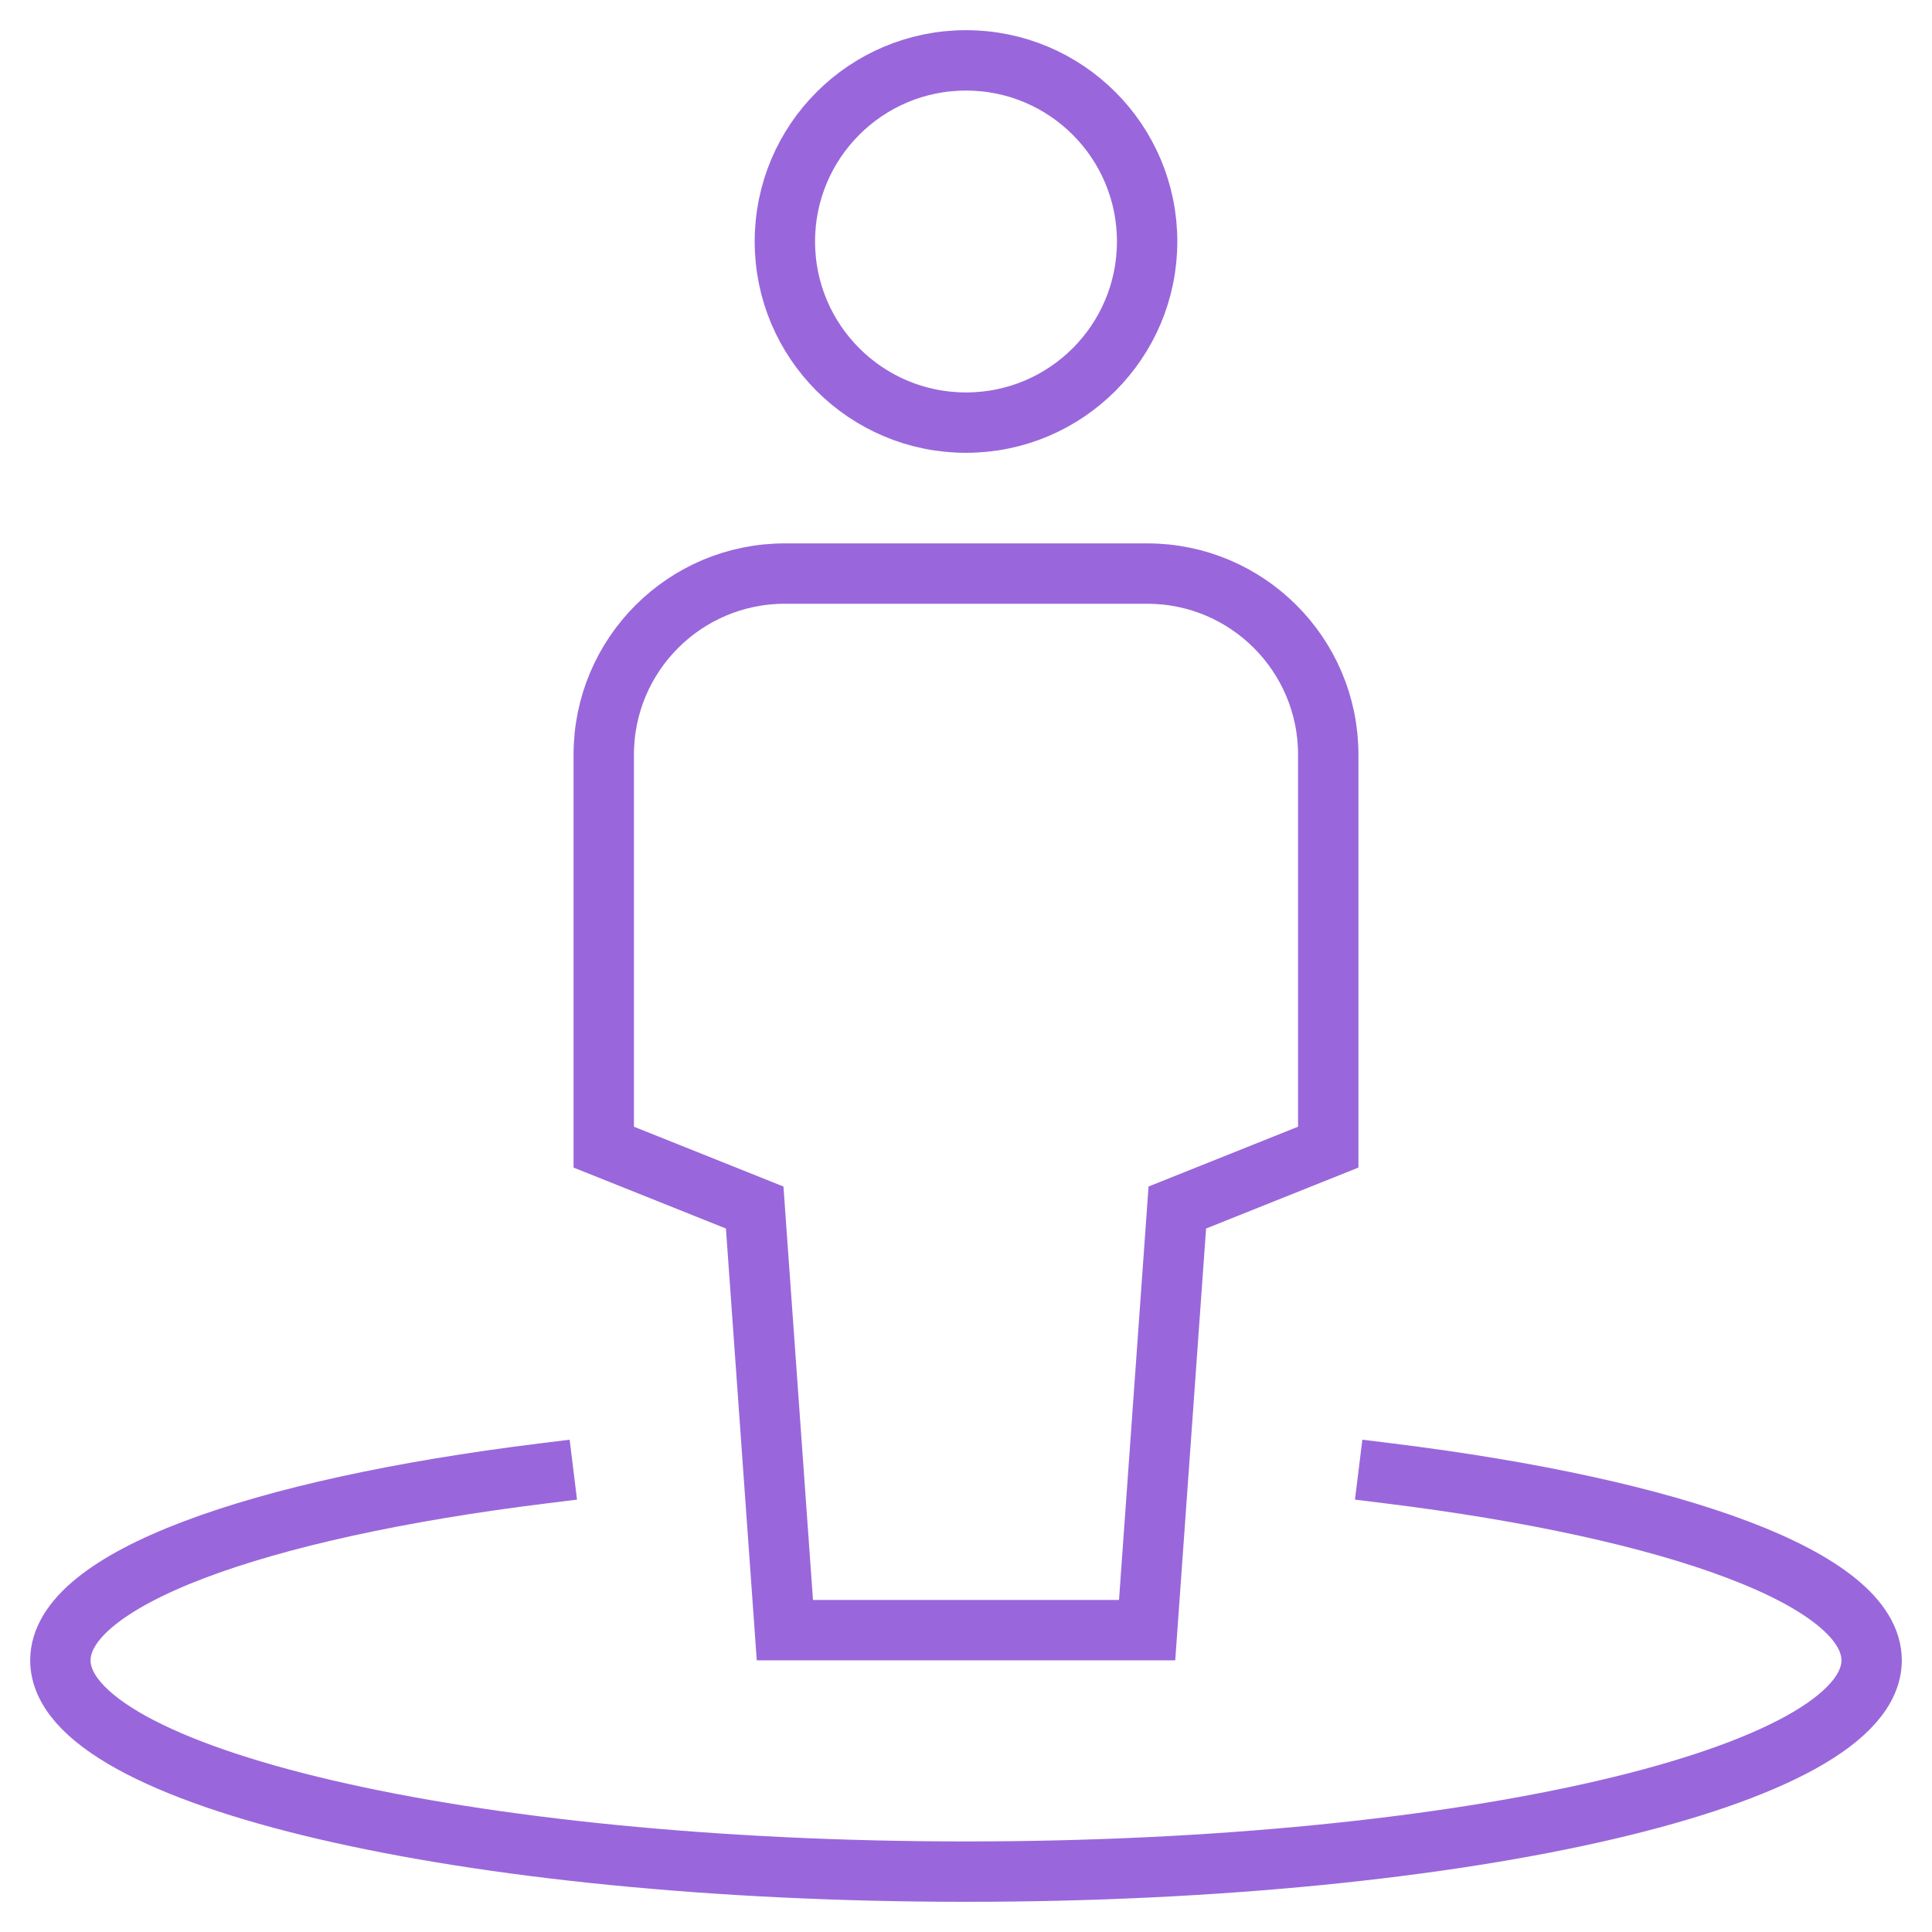
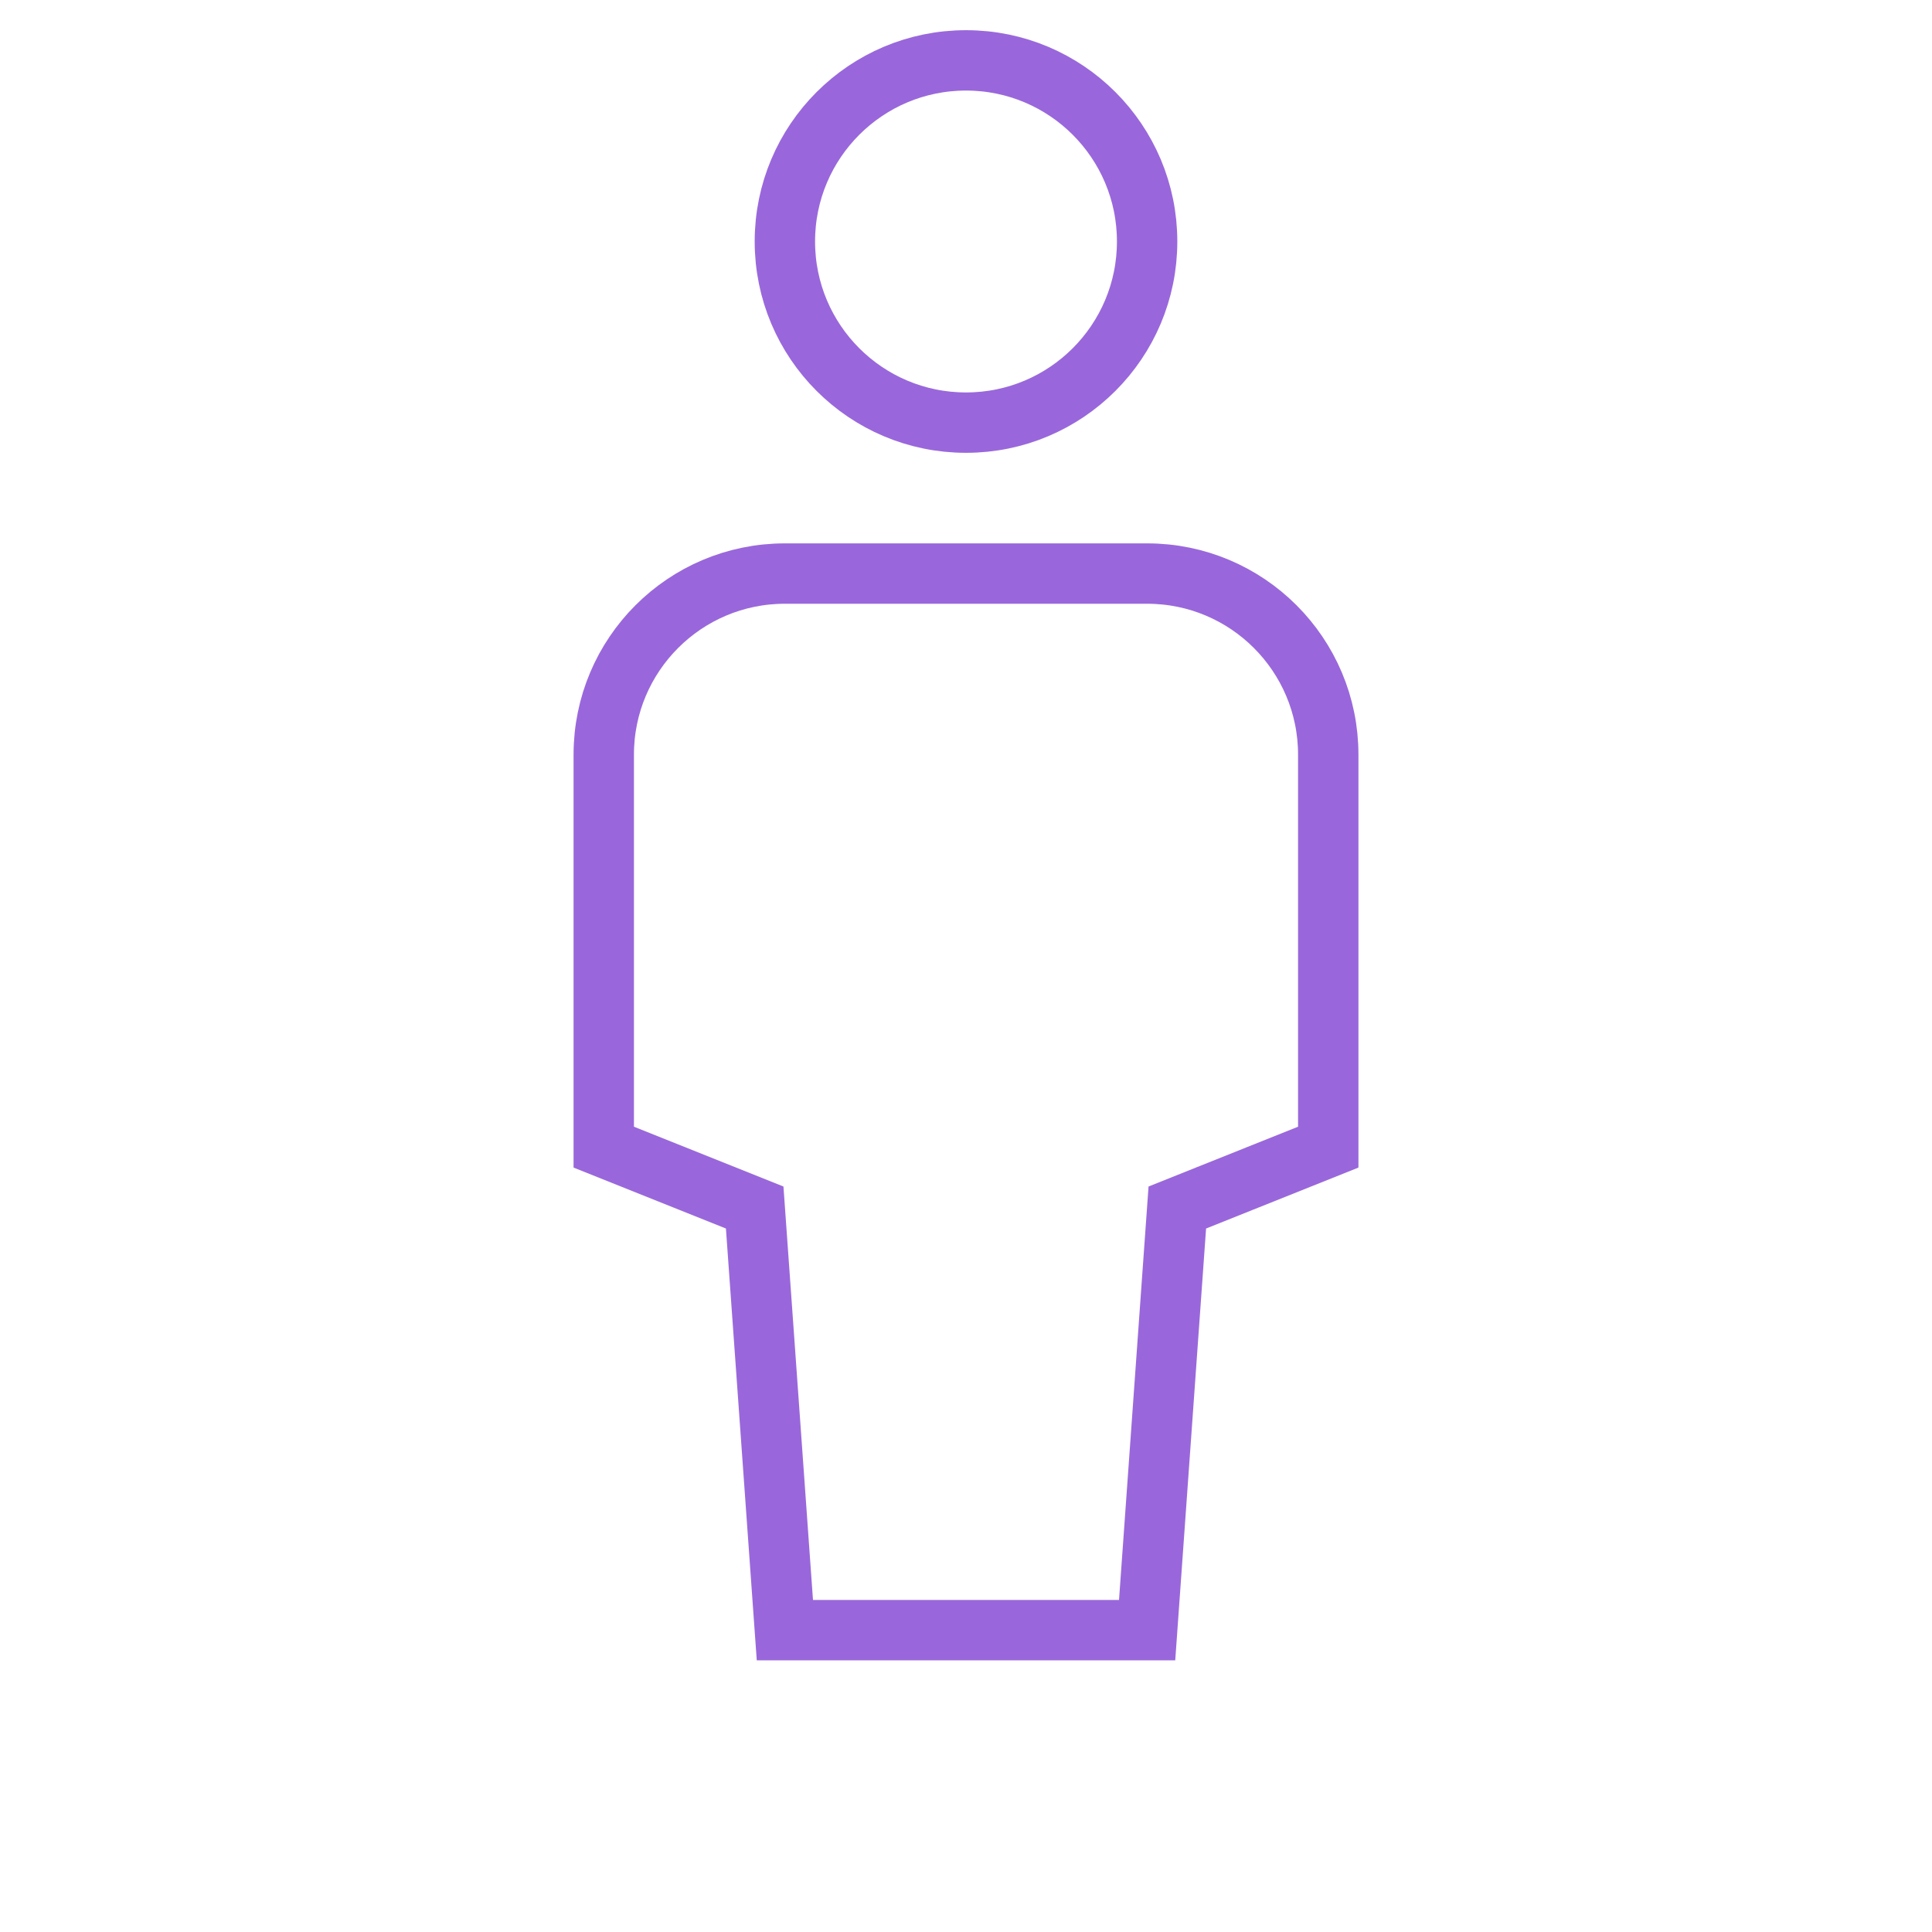
<svg xmlns="http://www.w3.org/2000/svg" height="64" width="64" viewBox="0 0 64 64">
  <title>user location</title>
  <g stroke-linecap="square" stroke-width="2" fill="none" stroke="#9967db" stroke-linejoin="miter" class="nc-icon-wrapper" stroke-miterlimit="10">
    <path d="M38,54H26l-1-14l-5-2V25 c0-3.314,2.686-6,6-6h12c3.314,0,6,2.686,6,6v13l-5,2L38,54z" />
    <circle cx="32" cy="8" r="6" />
-     <path data-cap="butt" d="M46,48.807 c9.516,1.174,16,3.506,16,6.193c0,3.866-13.431,7-30,7S2,58.866,2,55c0-2.686,6.484-5.019,16-6.193" stroke-linecap="butt" stroke="#9967db" />
  </g>
</svg>